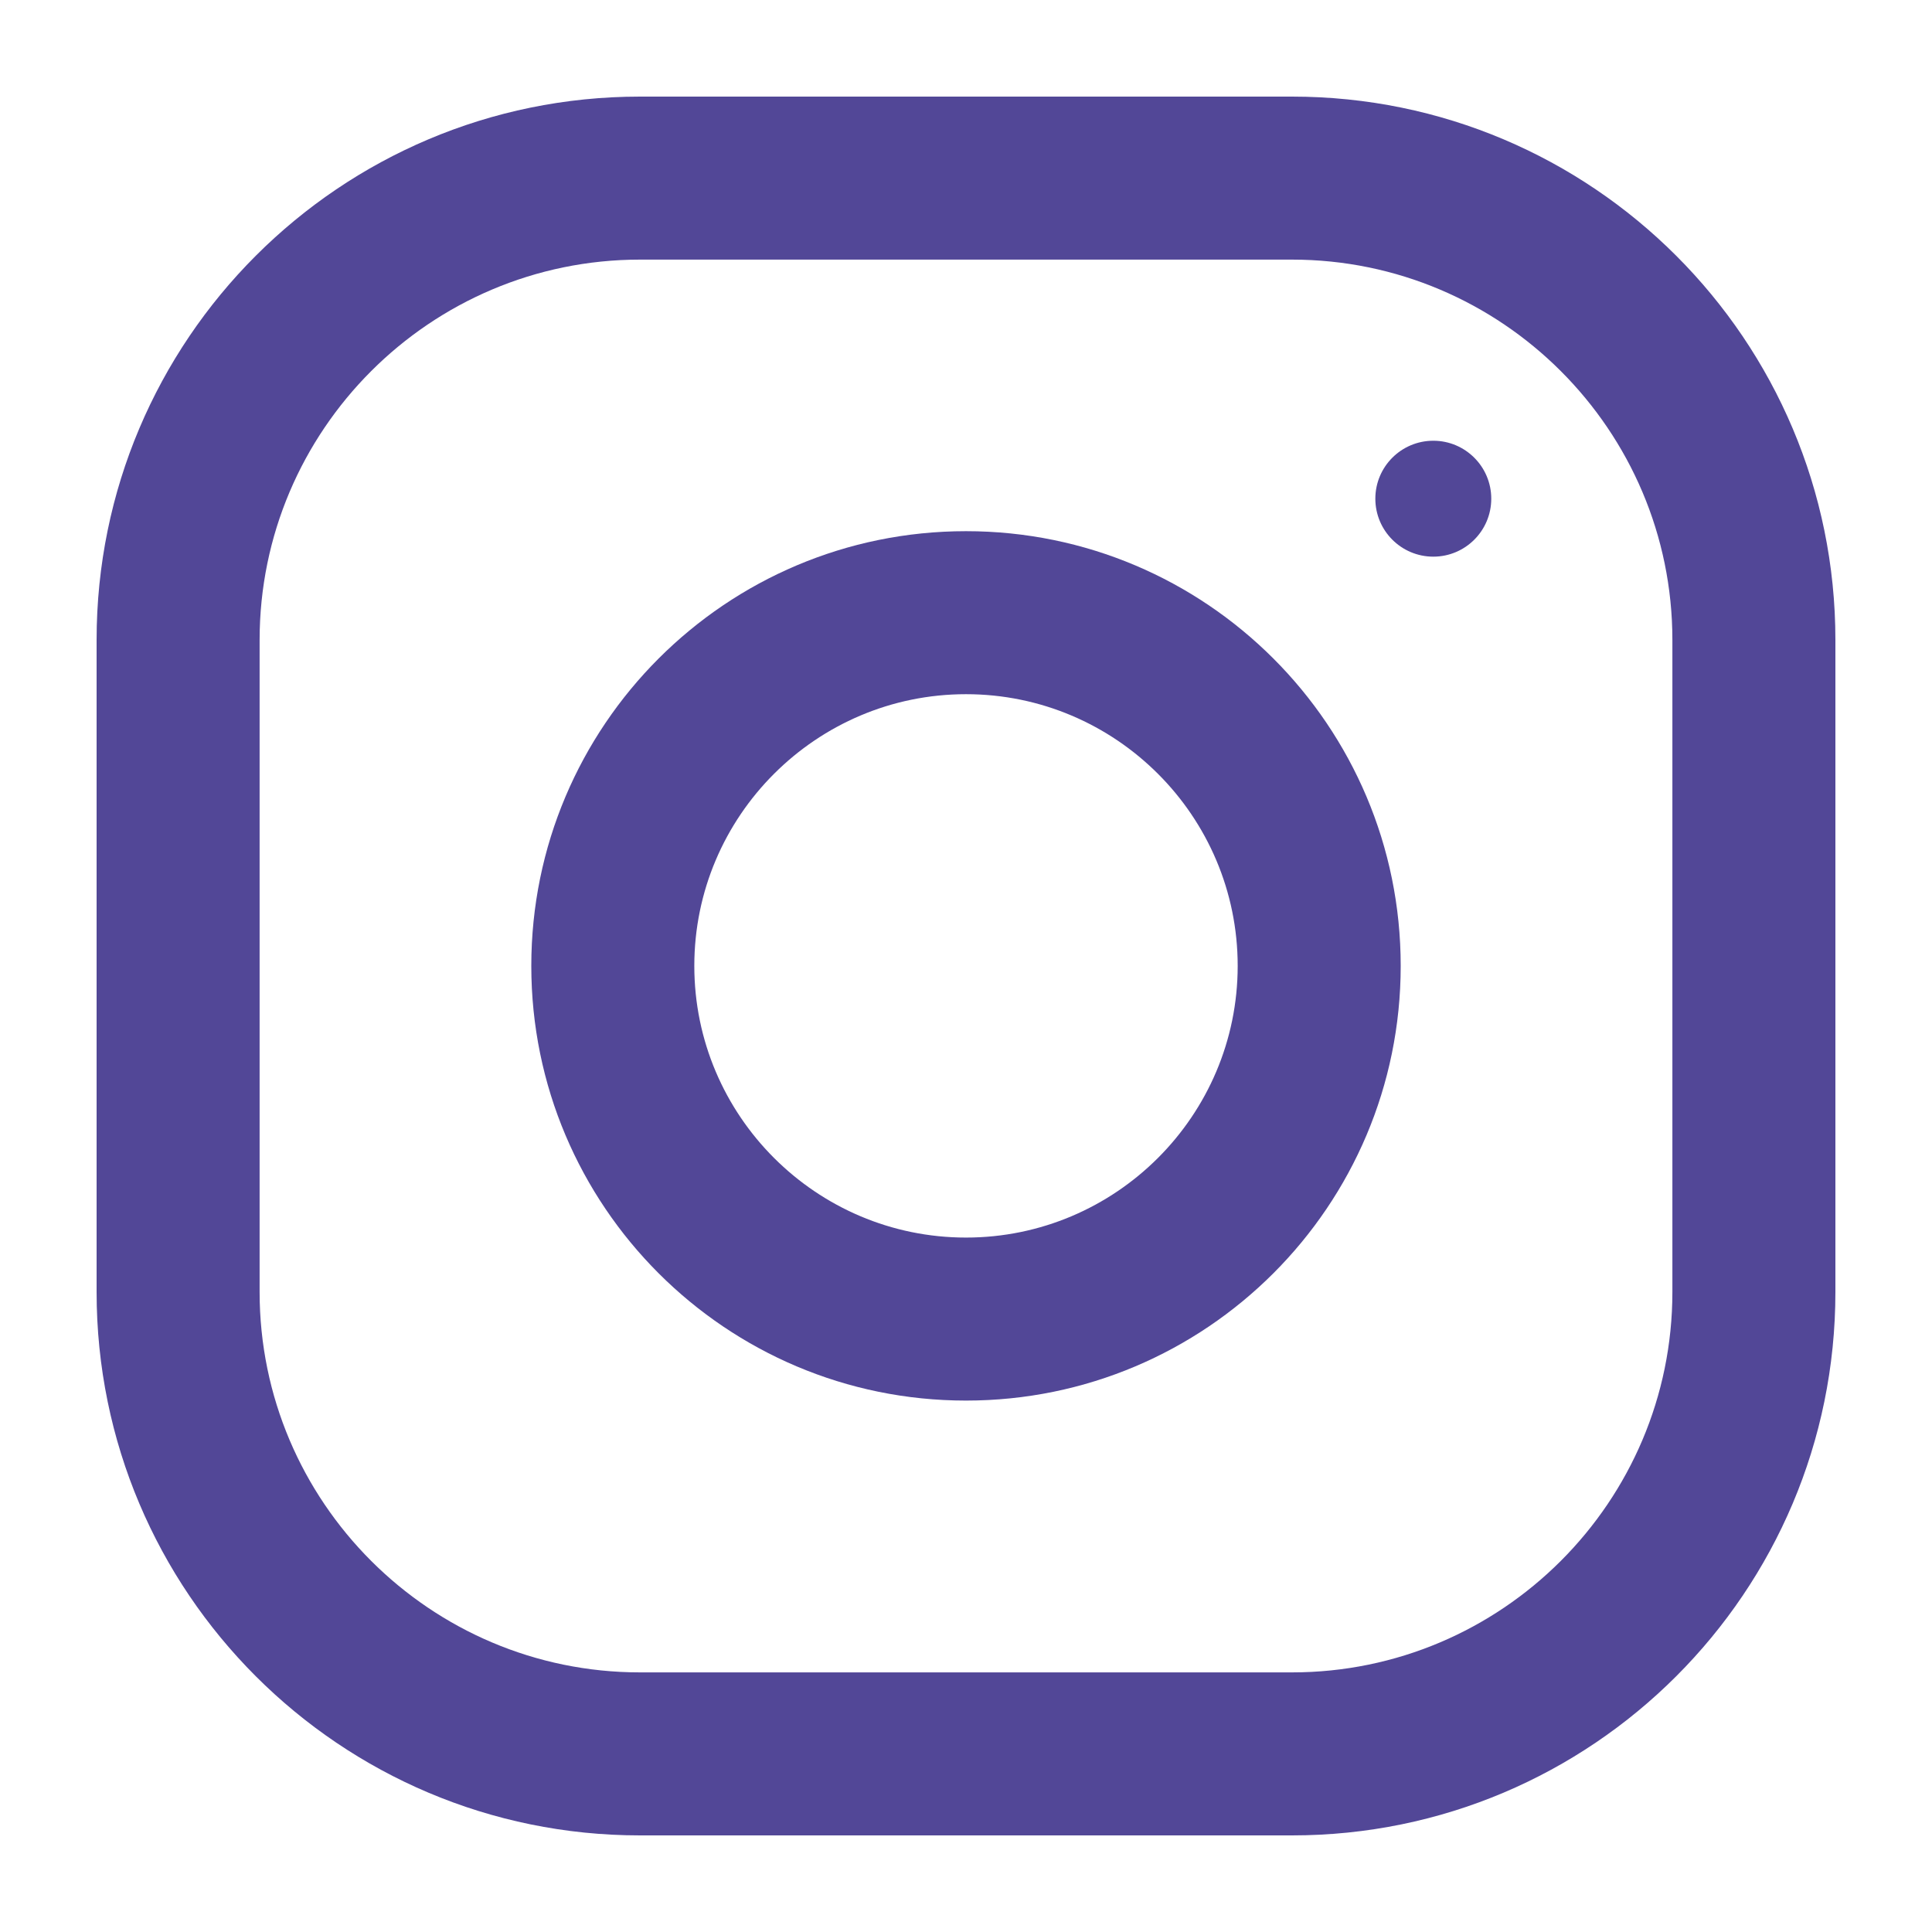
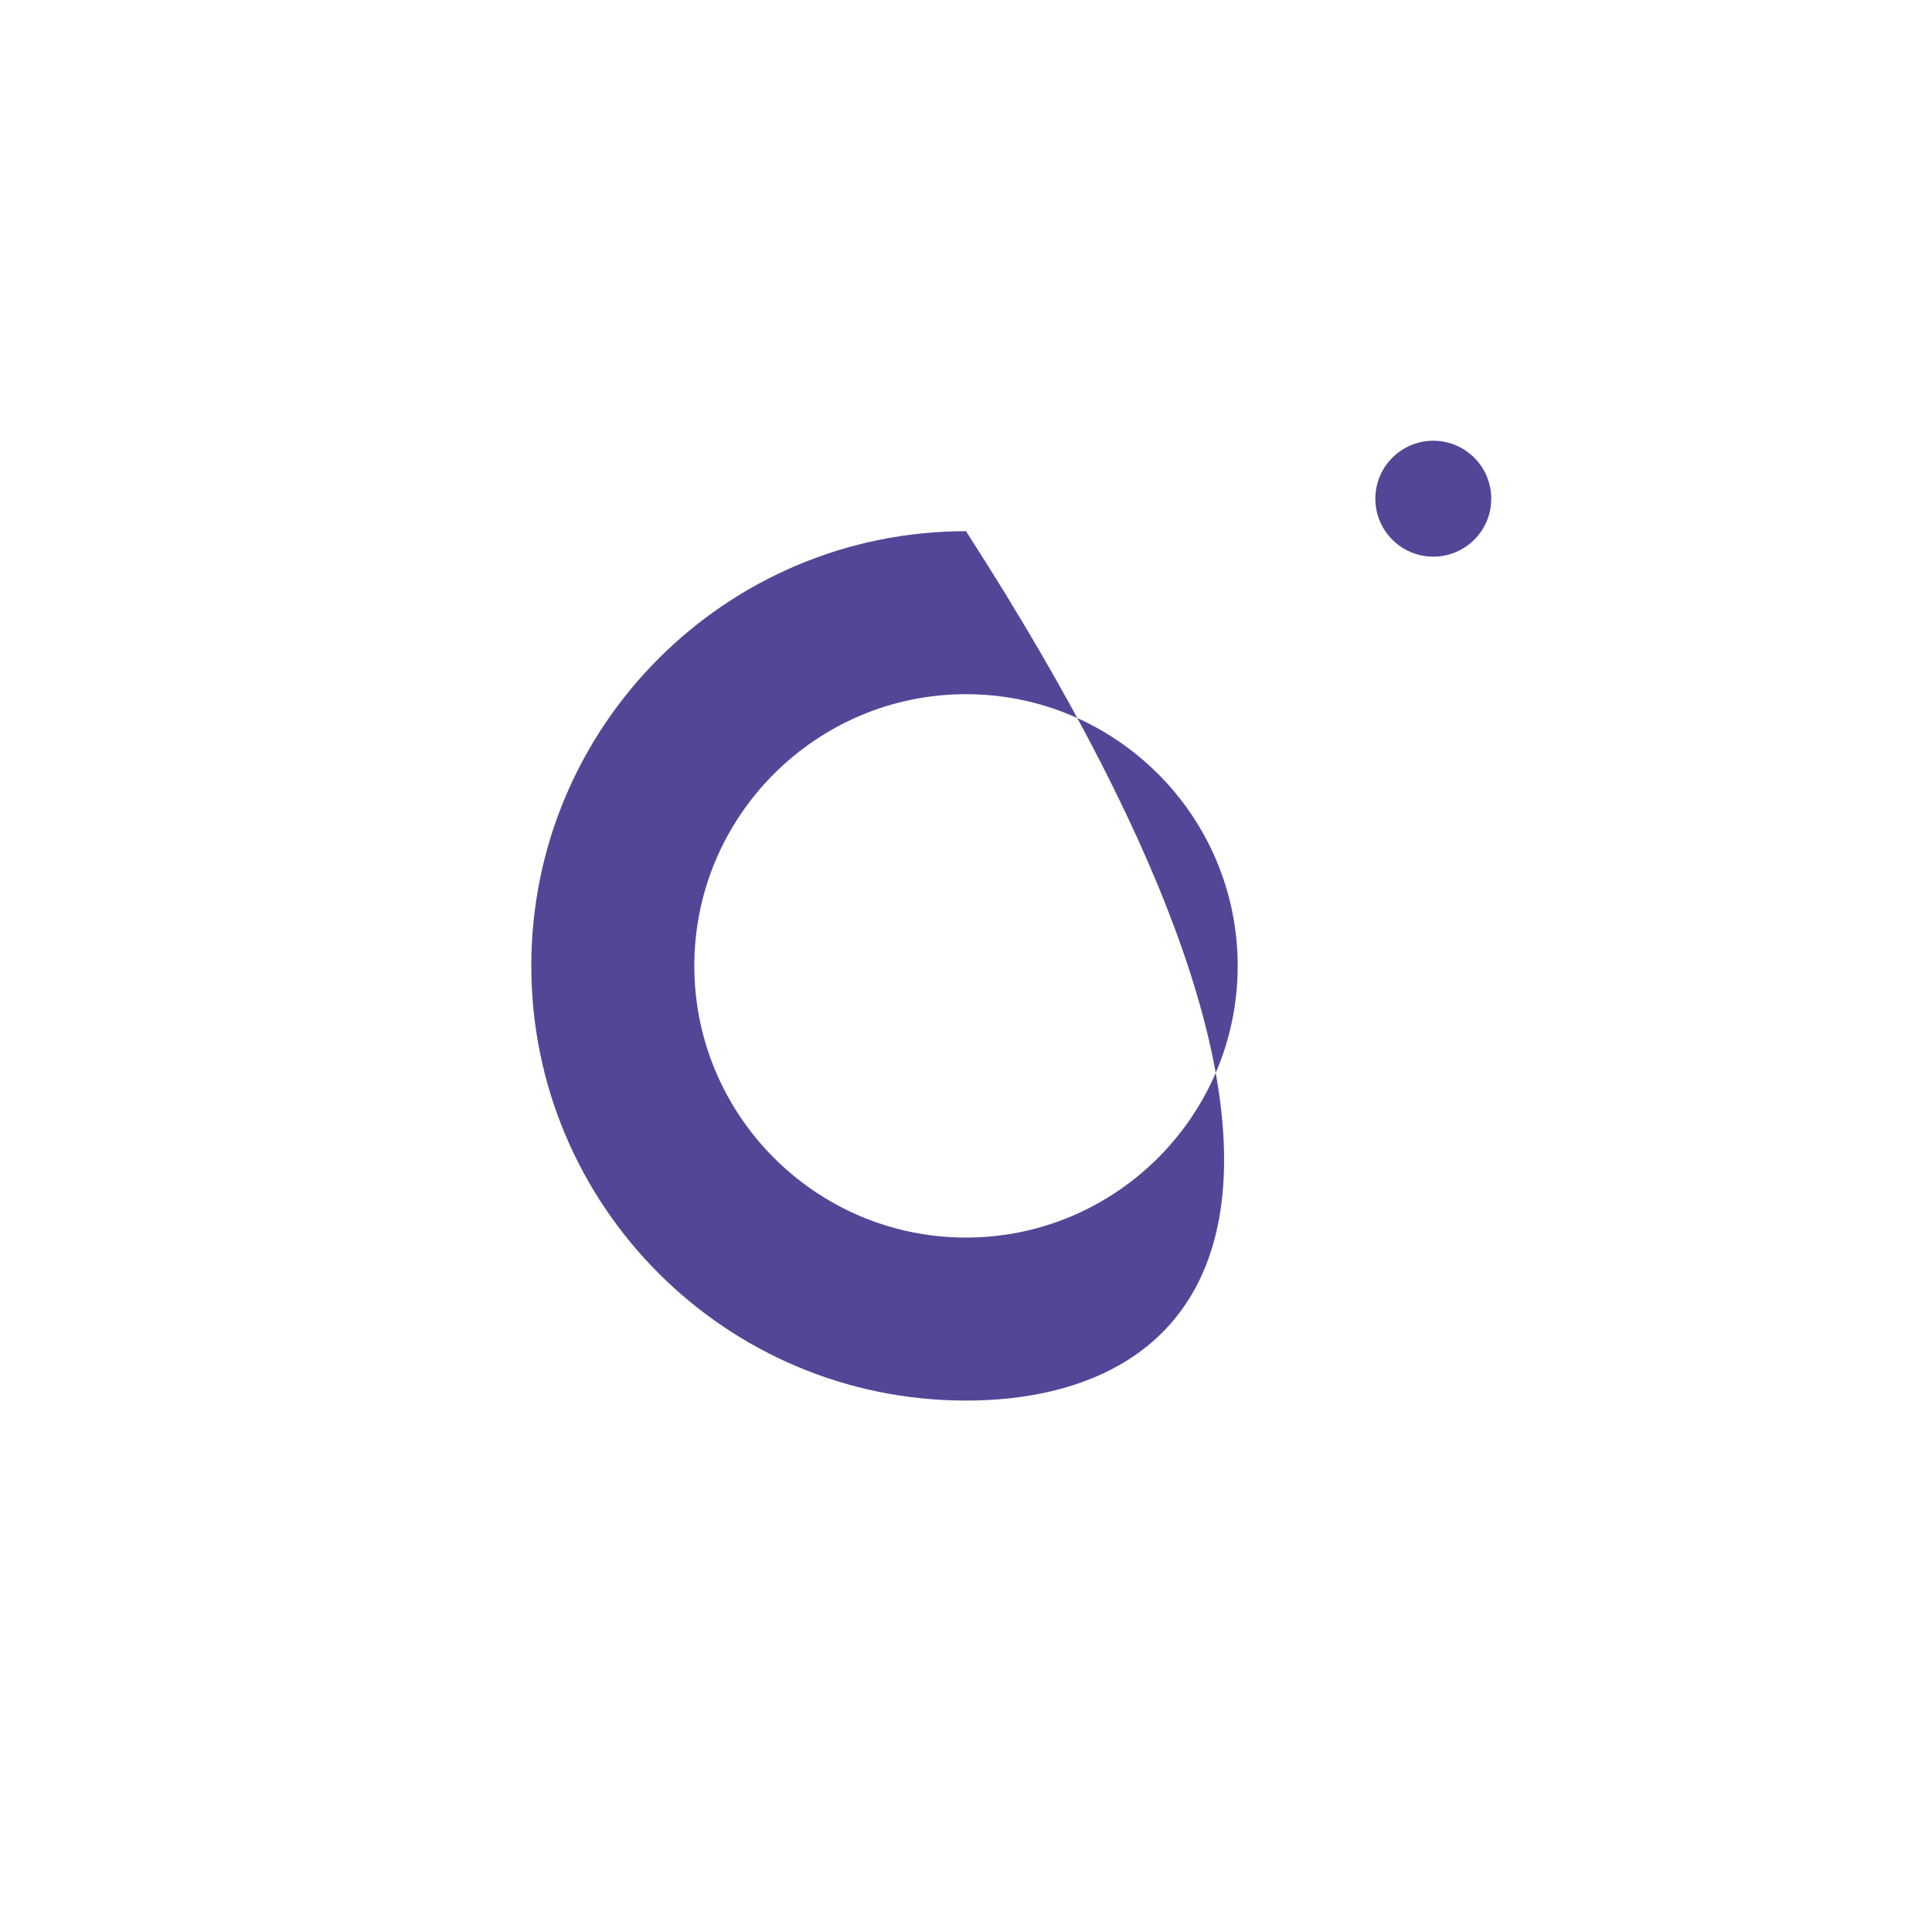
<svg xmlns="http://www.w3.org/2000/svg" width="16" height="16" viewBox="0 0 16 16" fill="none">
-   <path fillRule="evenodd" clip-rule="evenodd" d="M5.3 0.8H10.7C13.185 0.8 15.2 2.815 15.2 5.3V10.7C15.2 13.185 13.185 15.2 10.7 15.2H5.3C2.815 15.2 0.8 13.185 0.8 10.7V5.3C0.8 2.815 2.815 0.8 5.3 0.8ZM10.7 13.85C12.437 13.85 13.85 12.437 13.85 10.7V5.3C13.85 3.563 12.437 2.15 10.7 2.15H5.3C3.563 2.15 2.15 3.563 2.15 5.3V10.7C2.15 12.437 3.563 13.85 5.3 13.85H10.7Z" fill="#524797" />
-   <path fillRule="evenodd" clip-rule="evenodd" d="M4.4 7.999C4.4 6.011 6.012 4.399 8 4.399C9.988 4.399 11.6 6.011 11.6 7.999C11.6 9.988 9.988 11.599 8 11.599C6.012 11.599 4.4 9.988 4.4 7.999ZM5.75 7.999C5.75 9.24 6.76 10.249 8 10.249C9.24 10.249 10.25 9.24 10.25 7.999C10.25 6.758 9.24 5.749 8 5.749C6.76 5.749 5.75 6.758 5.75 7.999Z" fill="#524797" />
+   <path fillRule="evenodd" clip-rule="evenodd" d="M4.4 7.999C4.4 6.011 6.012 4.399 8 4.399C11.6 9.988 9.988 11.599 8 11.599C6.012 11.599 4.4 9.988 4.4 7.999ZM5.75 7.999C5.75 9.24 6.76 10.249 8 10.249C9.24 10.249 10.25 9.24 10.25 7.999C10.25 6.758 9.24 5.749 8 5.749C6.76 5.749 5.75 6.758 5.75 7.999Z" fill="#524797" />
  <circle cx="11.87" cy="4.13" r="0.48" fill="#524797" />
</svg>